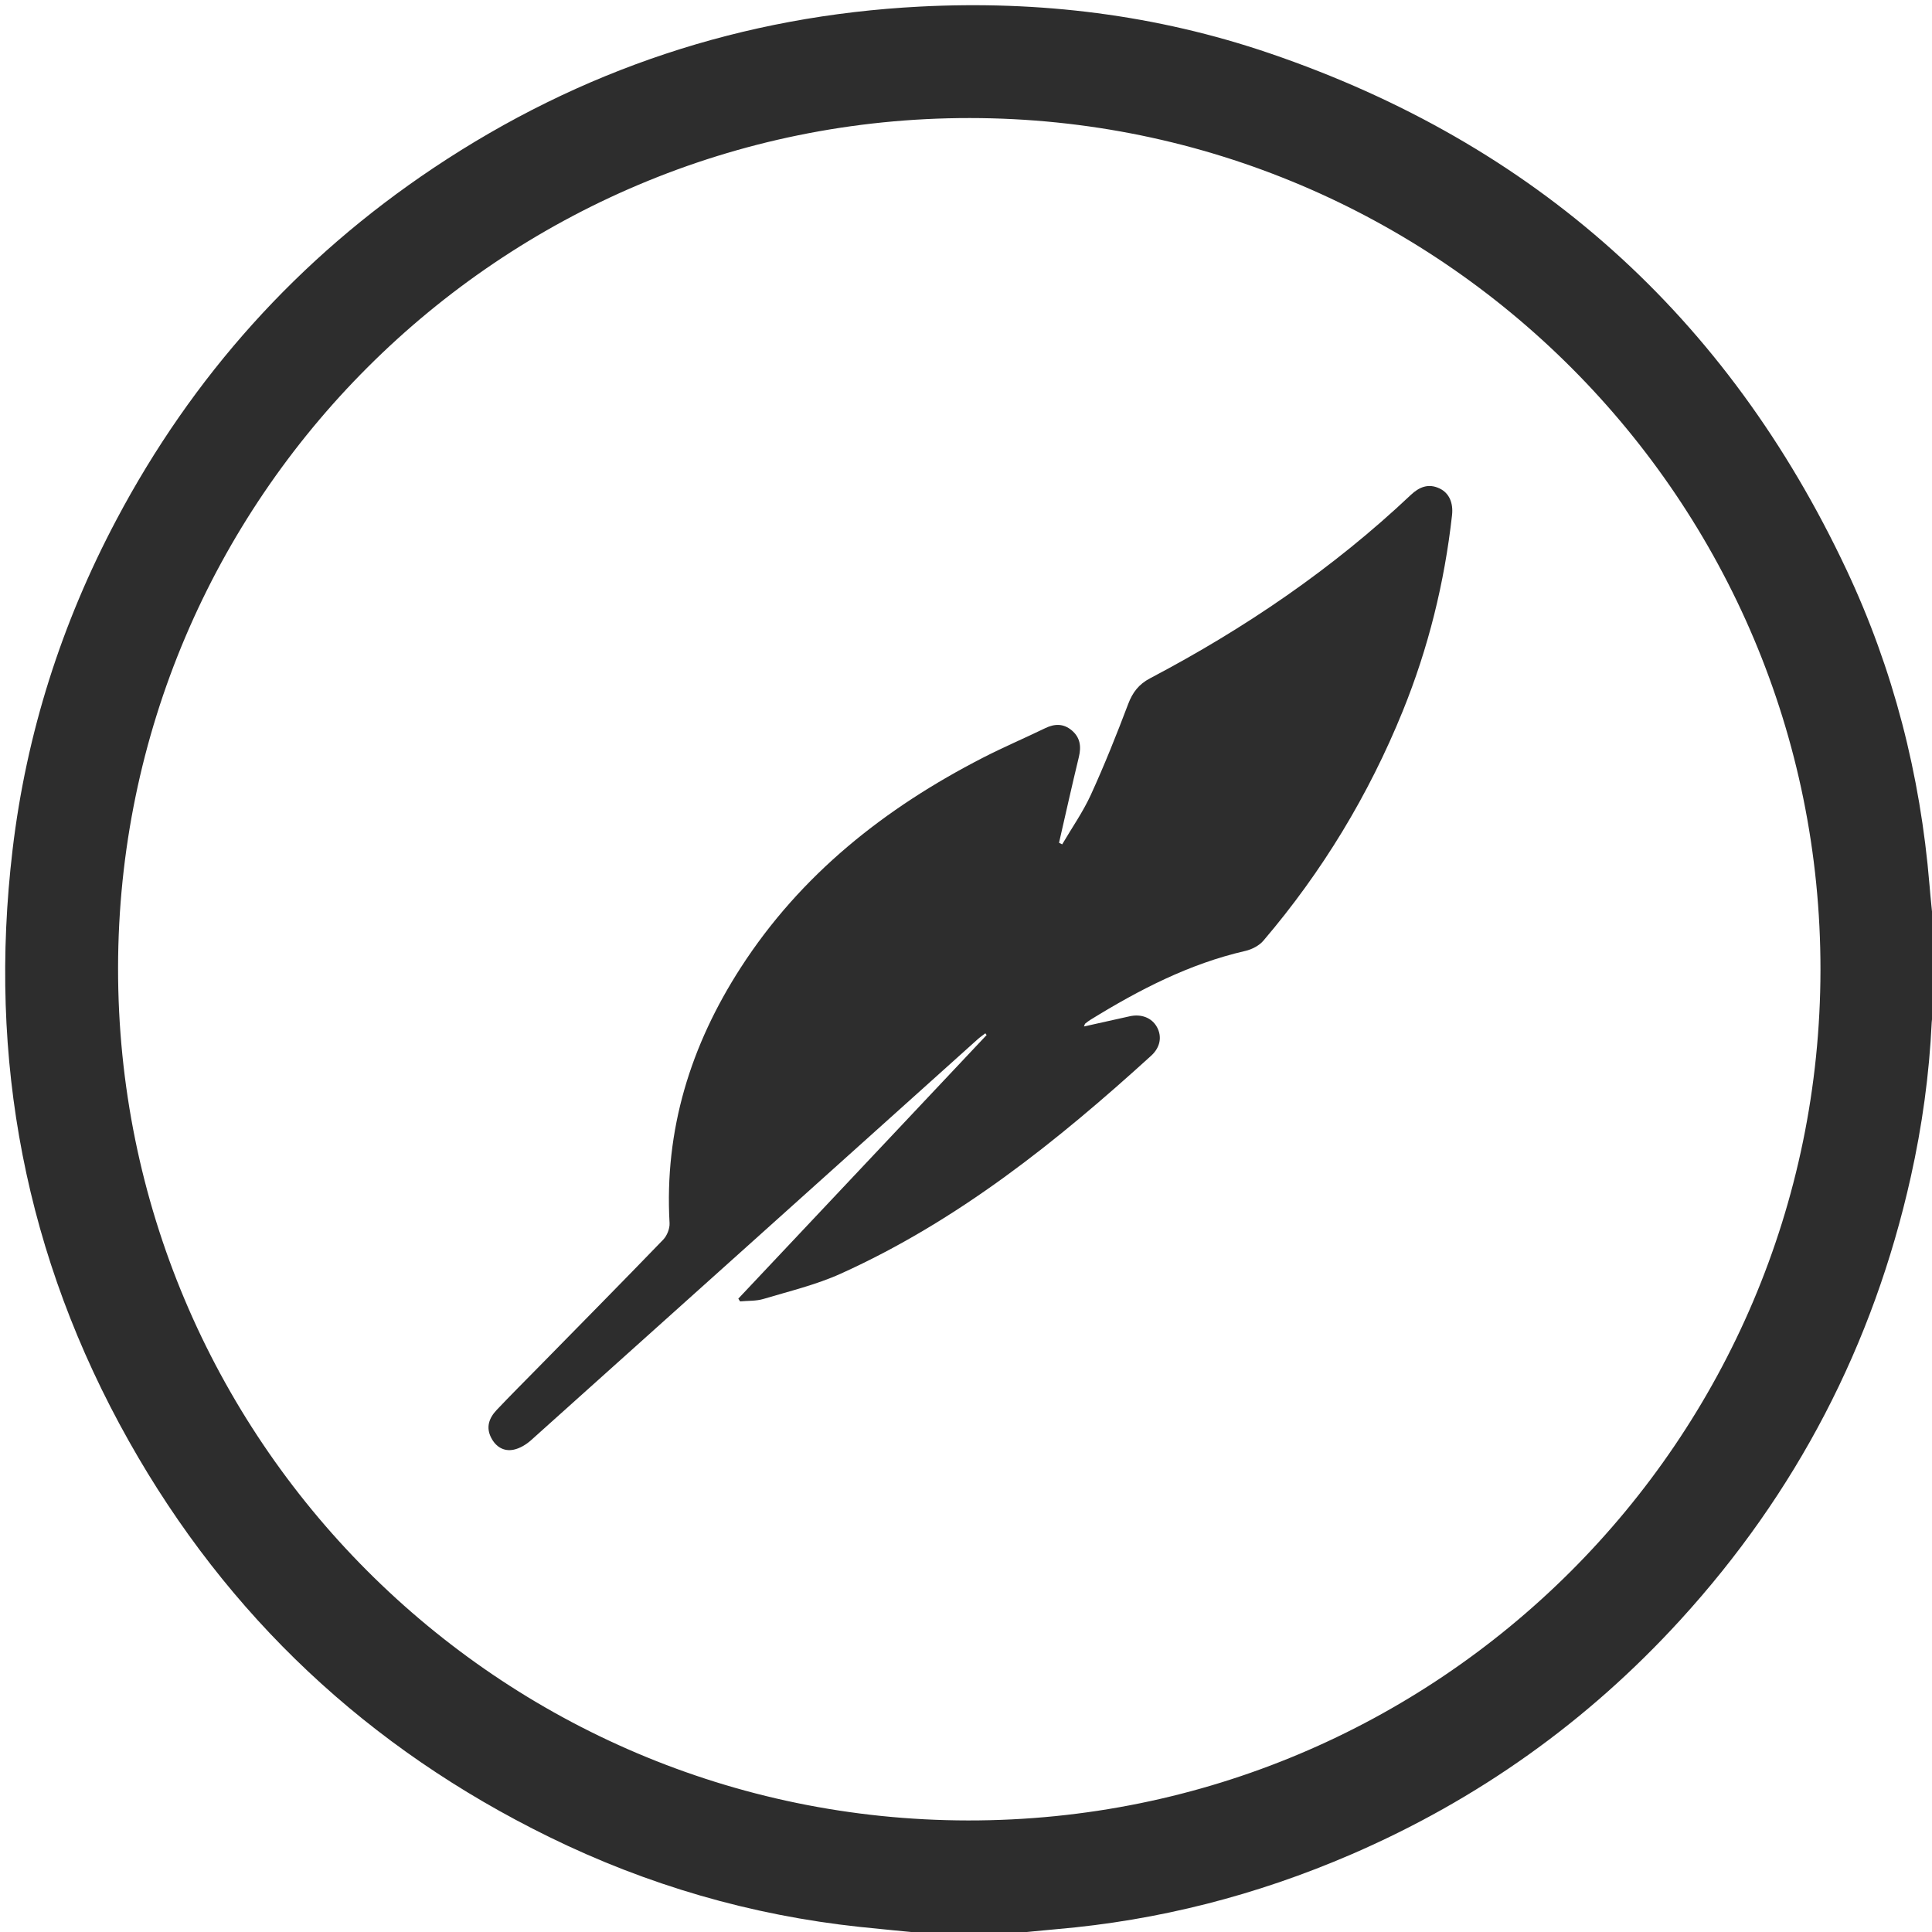
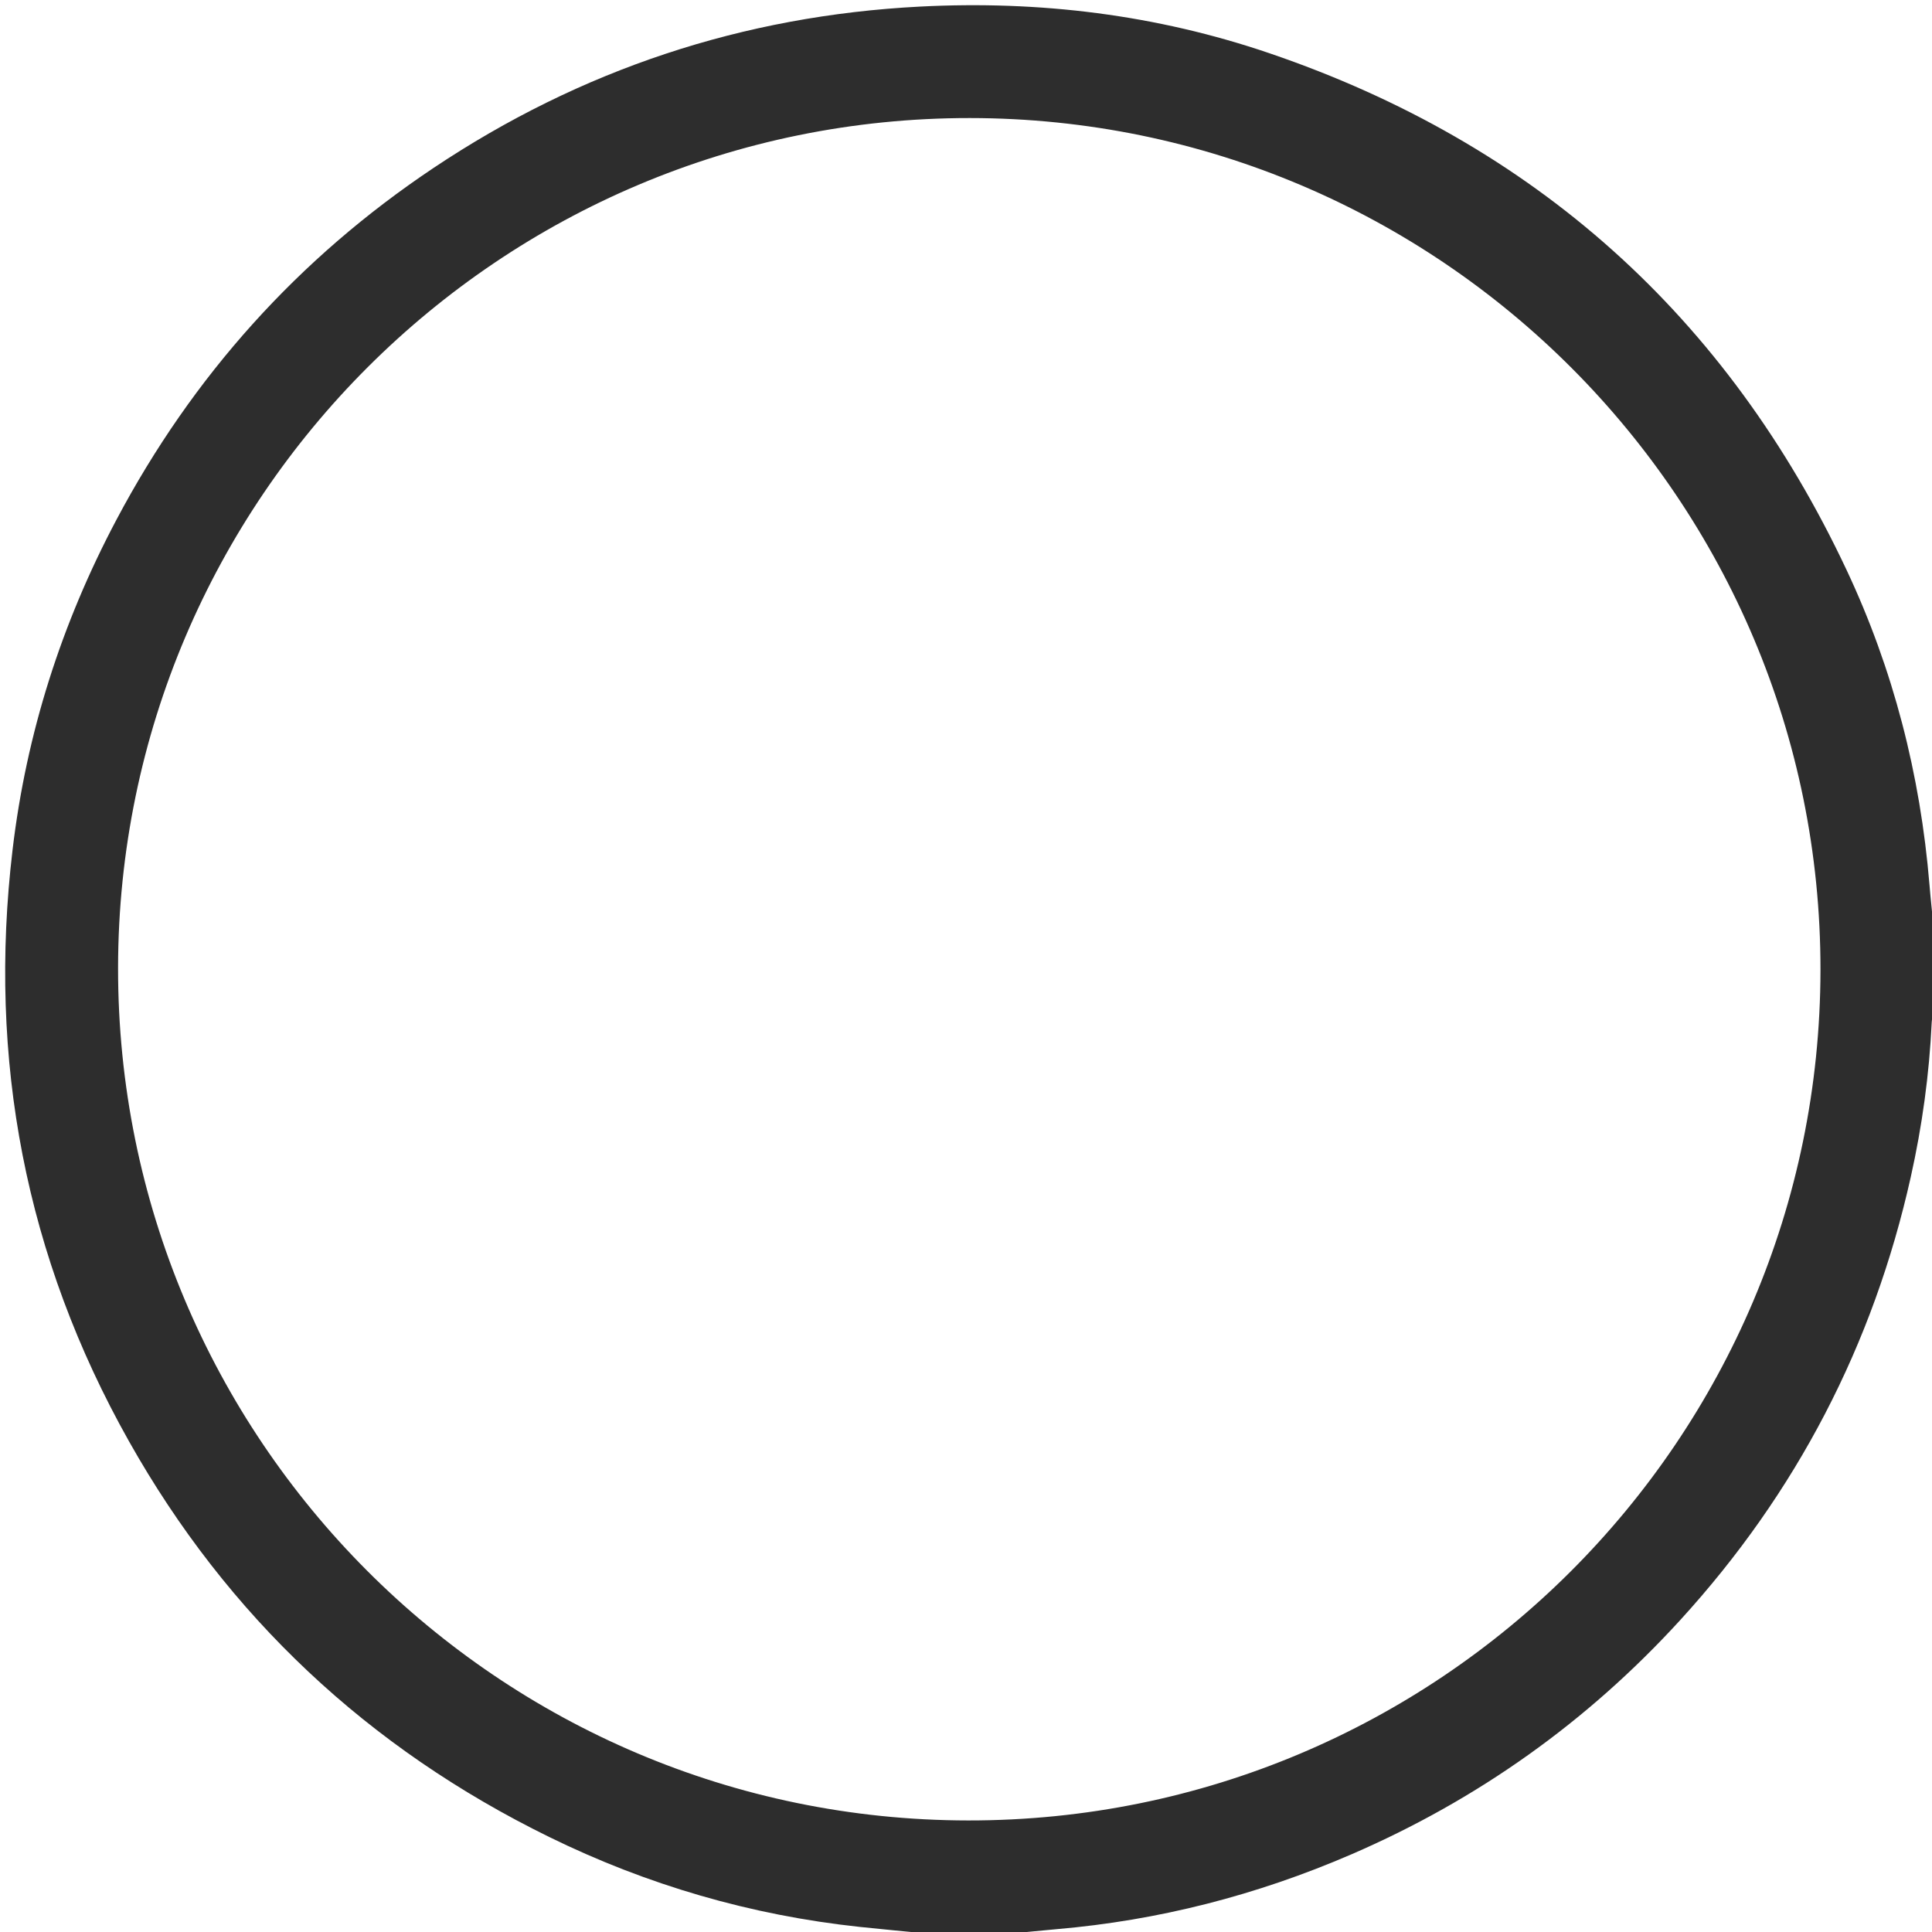
<svg xmlns="http://www.w3.org/2000/svg" version="1.1" id="Calque_1" x="0px" y="0px" viewBox="0 0 850.39 850.39" style="enable-background:new 0 0 850.39 850.39;" xml:space="preserve">
  <style type="text/css">
	.st0{fill:#2D2D2D;}
</style>
  <g>
    <path class="st0" d="M444.61,851.12c-11.99,0-23.97,0-35.96,0c-10.07-0.99-20.15-1.89-30.21-2.97   c-47.92-5.14-93.57-18.42-136.76-39.61c-79.5-39-141.5-96.98-184.94-174.2C11.15,553.31-5.41,466.25,5.53,374.05   c6.07-51.2,21.53-99.63,45.68-145.2c33.54-63.3,80.04-115.1,139.56-154.89C255.54,30.66,326.98,6.93,404.89,2.9   c52.58-2.72,104.05,3.55,153.86,20.53c116.72,39.78,201.46,115.77,253.97,227.3c20.65,43.86,32.54,90.26,36.55,138.62   c0.53,6.43,1.24,12.86,1.87,19.28c0,11.99,0,23.97,0,35.96c-0.3,1.78-0.78,3.55-0.87,5.34c-1.08,22.98-4.21,45.68-9.22,68.12   c-16.51,74.01-50.38,139.08-101.47,195.03c-40.83,44.71-89.17,79.11-144.8,103.15c-41.52,17.94-84.78,29.08-129.88,32.93   C458.13,849.75,451.37,850.47,444.61,851.12z M426.87,51.96C220.19,51.84,52.18,219.46,51.97,426.01   c-0.22,207.01,167.34,375.06,374.17,375.28c206.93,0.22,374.91-167.38,375.16-374.3C801.54,220.17,633.73,52.08,426.87,51.96z" />
-     <path class="st0" d="M467.53,371.65c4.25-7.24,9.13-14.2,12.61-21.79c5.99-13.11,11.35-26.52,16.45-40   c1.95-5.16,4.71-8.71,9.63-11.3c41.72-21.95,80.4-48.26,114.75-80.7c3.69-3.48,7.73-5.2,12.66-2.87c4.24,2.01,6.1,6.35,5.5,11.76   c-3.32,29.73-10.44,58.53-21.69,86.24c-15.01,36.96-35.45,70.69-61.34,101.06c-1.87,2.2-5.08,3.85-7.96,4.51   c-24.65,5.66-46.71,17.08-68.01,30.21c-0.85,0.52-1.65,1.13-2.43,1.75c-0.21,0.16-0.25,0.53-0.58,1.29   c6.91-1.54,13.52-3.01,20.12-4.48c5.16-1.15,9.76,0.67,12,4.73c2.29,4.15,1.54,8.91-2.57,12.65   c-41.5,37.75-85.07,72.64-136.64,95.93c-10.81,4.88-22.58,7.69-34,11.11c-3.24,0.97-6.84,0.75-10.27,1.07   c-0.26-0.4-0.52-0.8-0.78-1.21c36.43-38.67,72.86-77.35,109.29-116.02c-0.19-0.26-0.37-0.52-0.56-0.77   c-1.14,0.88-2.34,1.69-3.4,2.65c-65.5,58.82-130.98,117.68-196.54,176.44c-2.13,1.91-4.92,3.61-7.66,4.18   c-4.28,0.89-7.78-1.18-9.87-5.16c-2.47-4.7-0.95-8.8,2.36-12.3c6.06-6.4,12.31-12.64,18.49-18.93   c18.3-18.65,36.67-37.24,54.82-56.04c1.69-1.75,2.94-4.89,2.81-7.3c-2.33-41.05,9.26-78.24,31.3-112.4   c26.52-41.11,63.54-70.31,106.58-92.42c9.01-4.63,18.35-8.61,27.47-13.03c4.16-2.02,8.04-2.07,11.63,0.93   c3.74,3.12,4.31,7.09,3.18,11.74c-3.04,12.56-5.84,25.17-8.73,37.77C466.61,371.18,467.07,371.41,467.53,371.65z" />
  </g>
</svg>